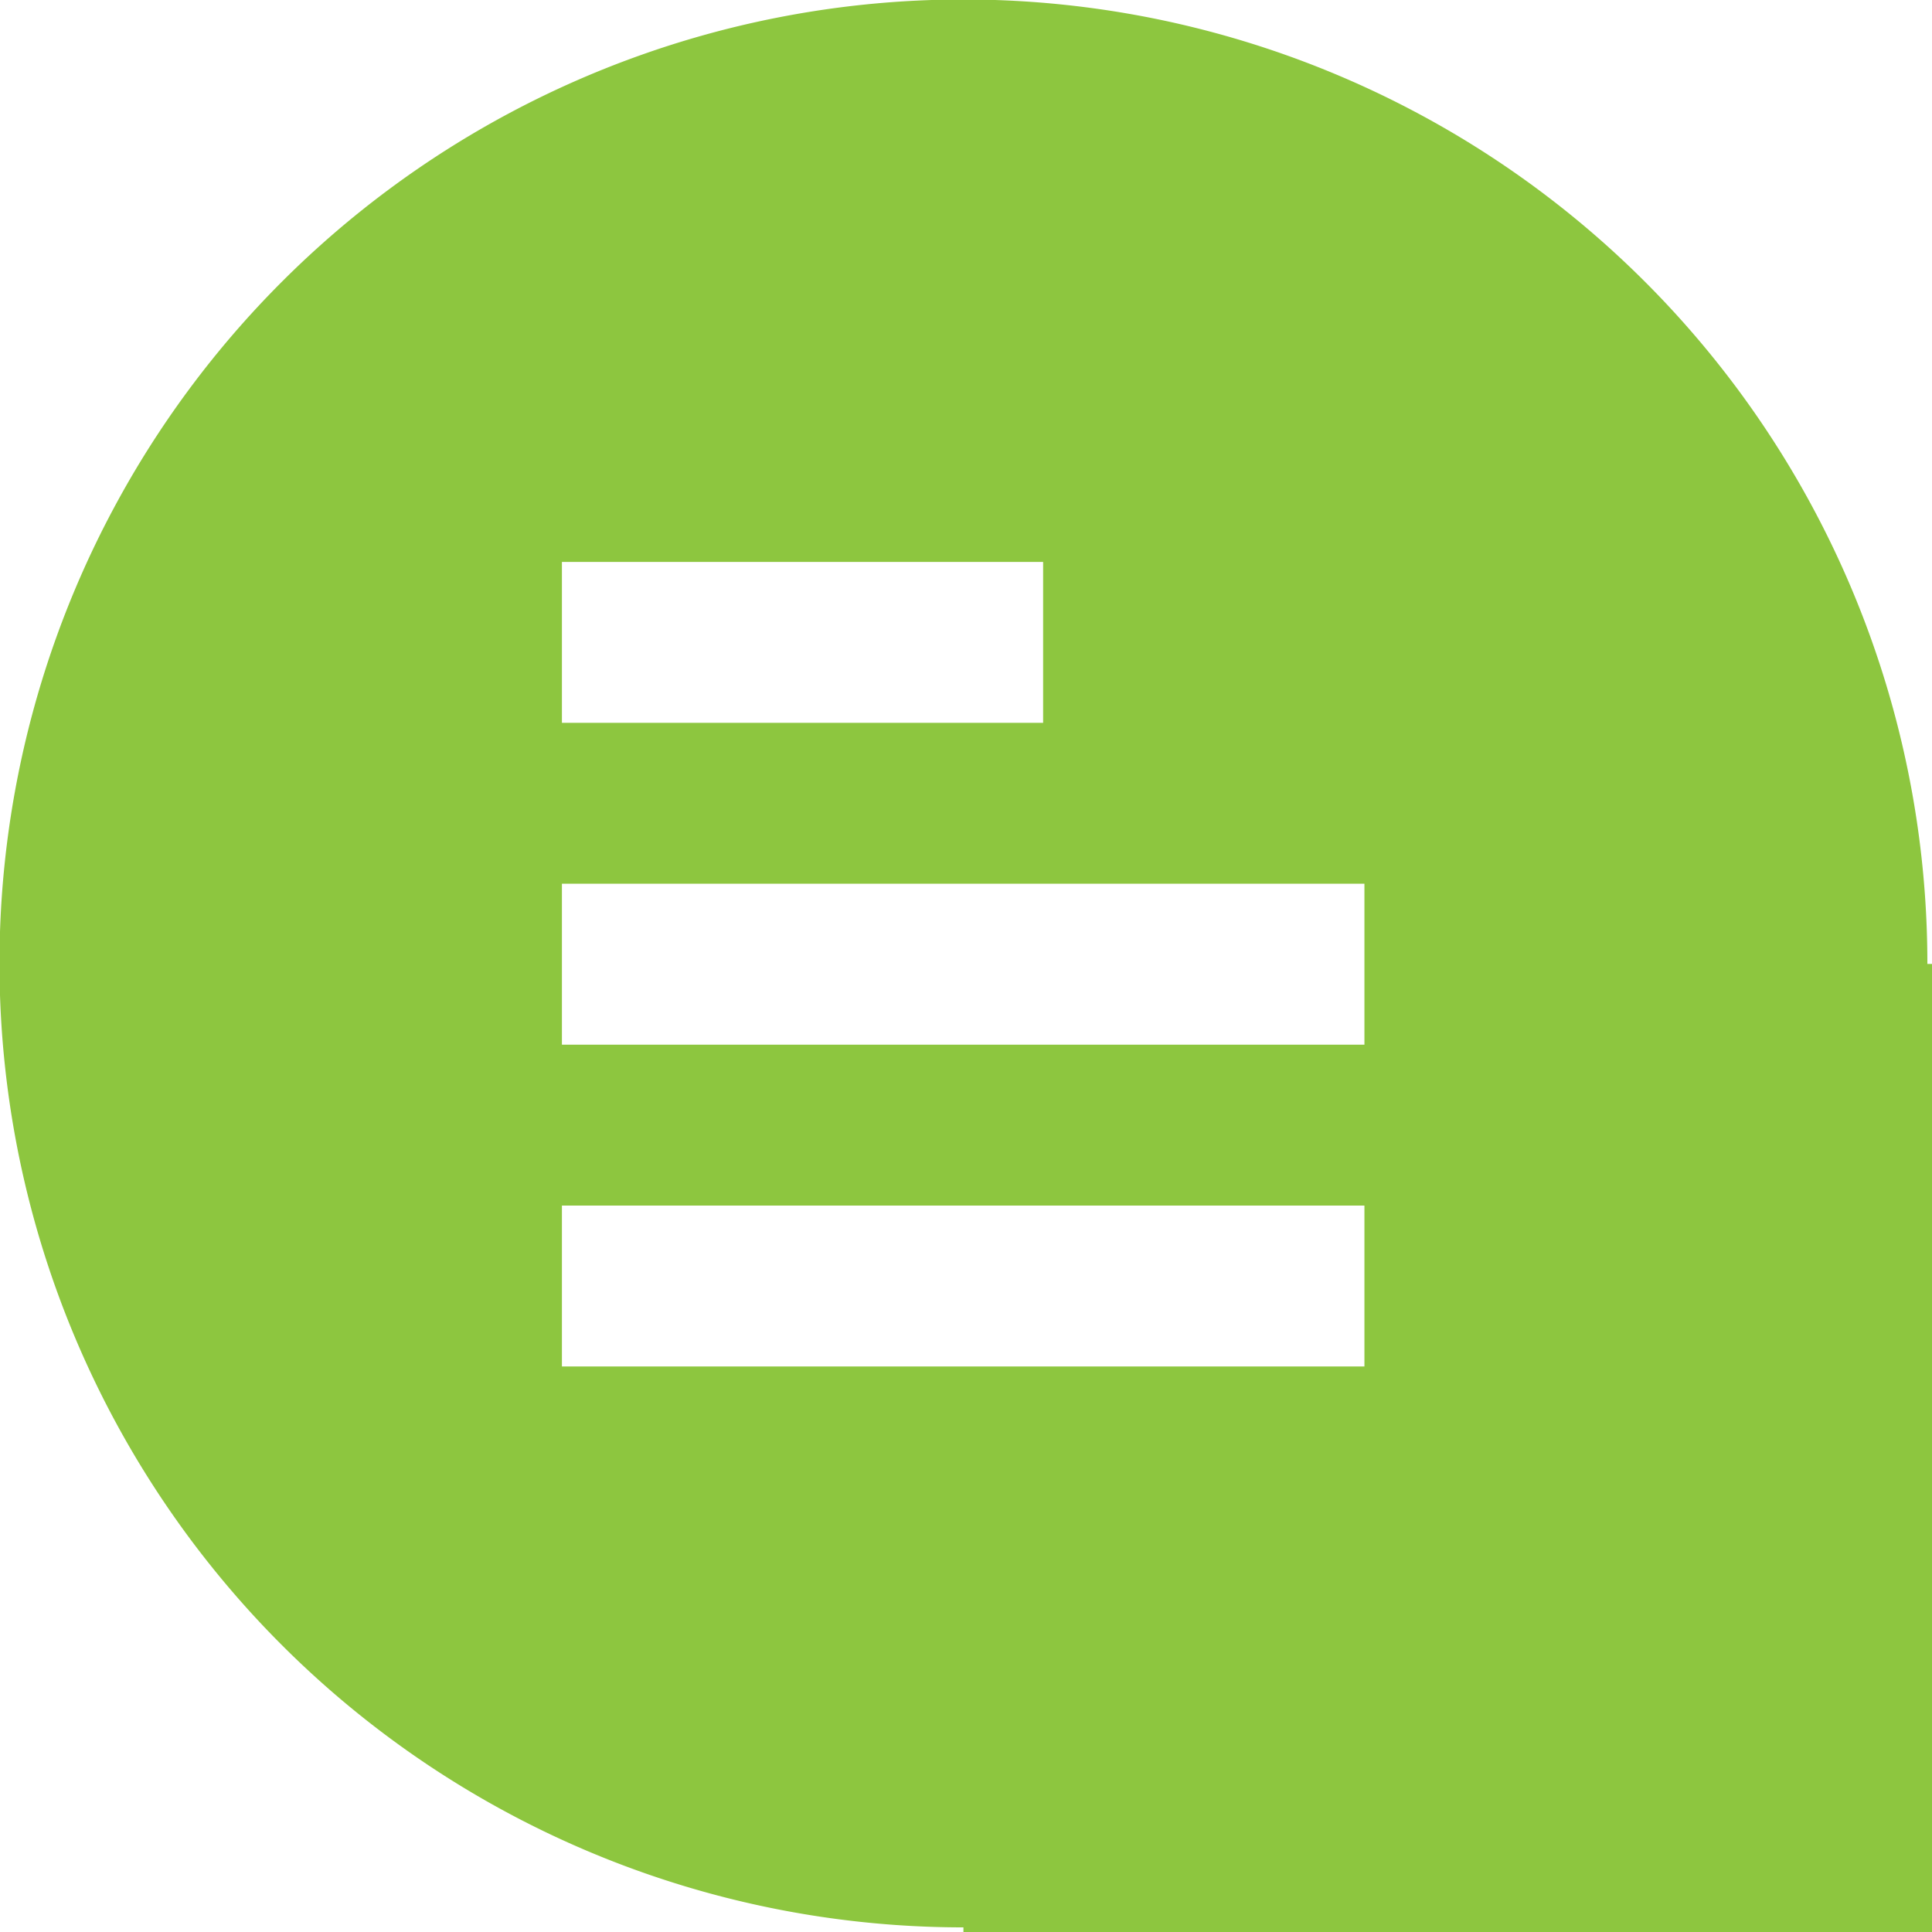
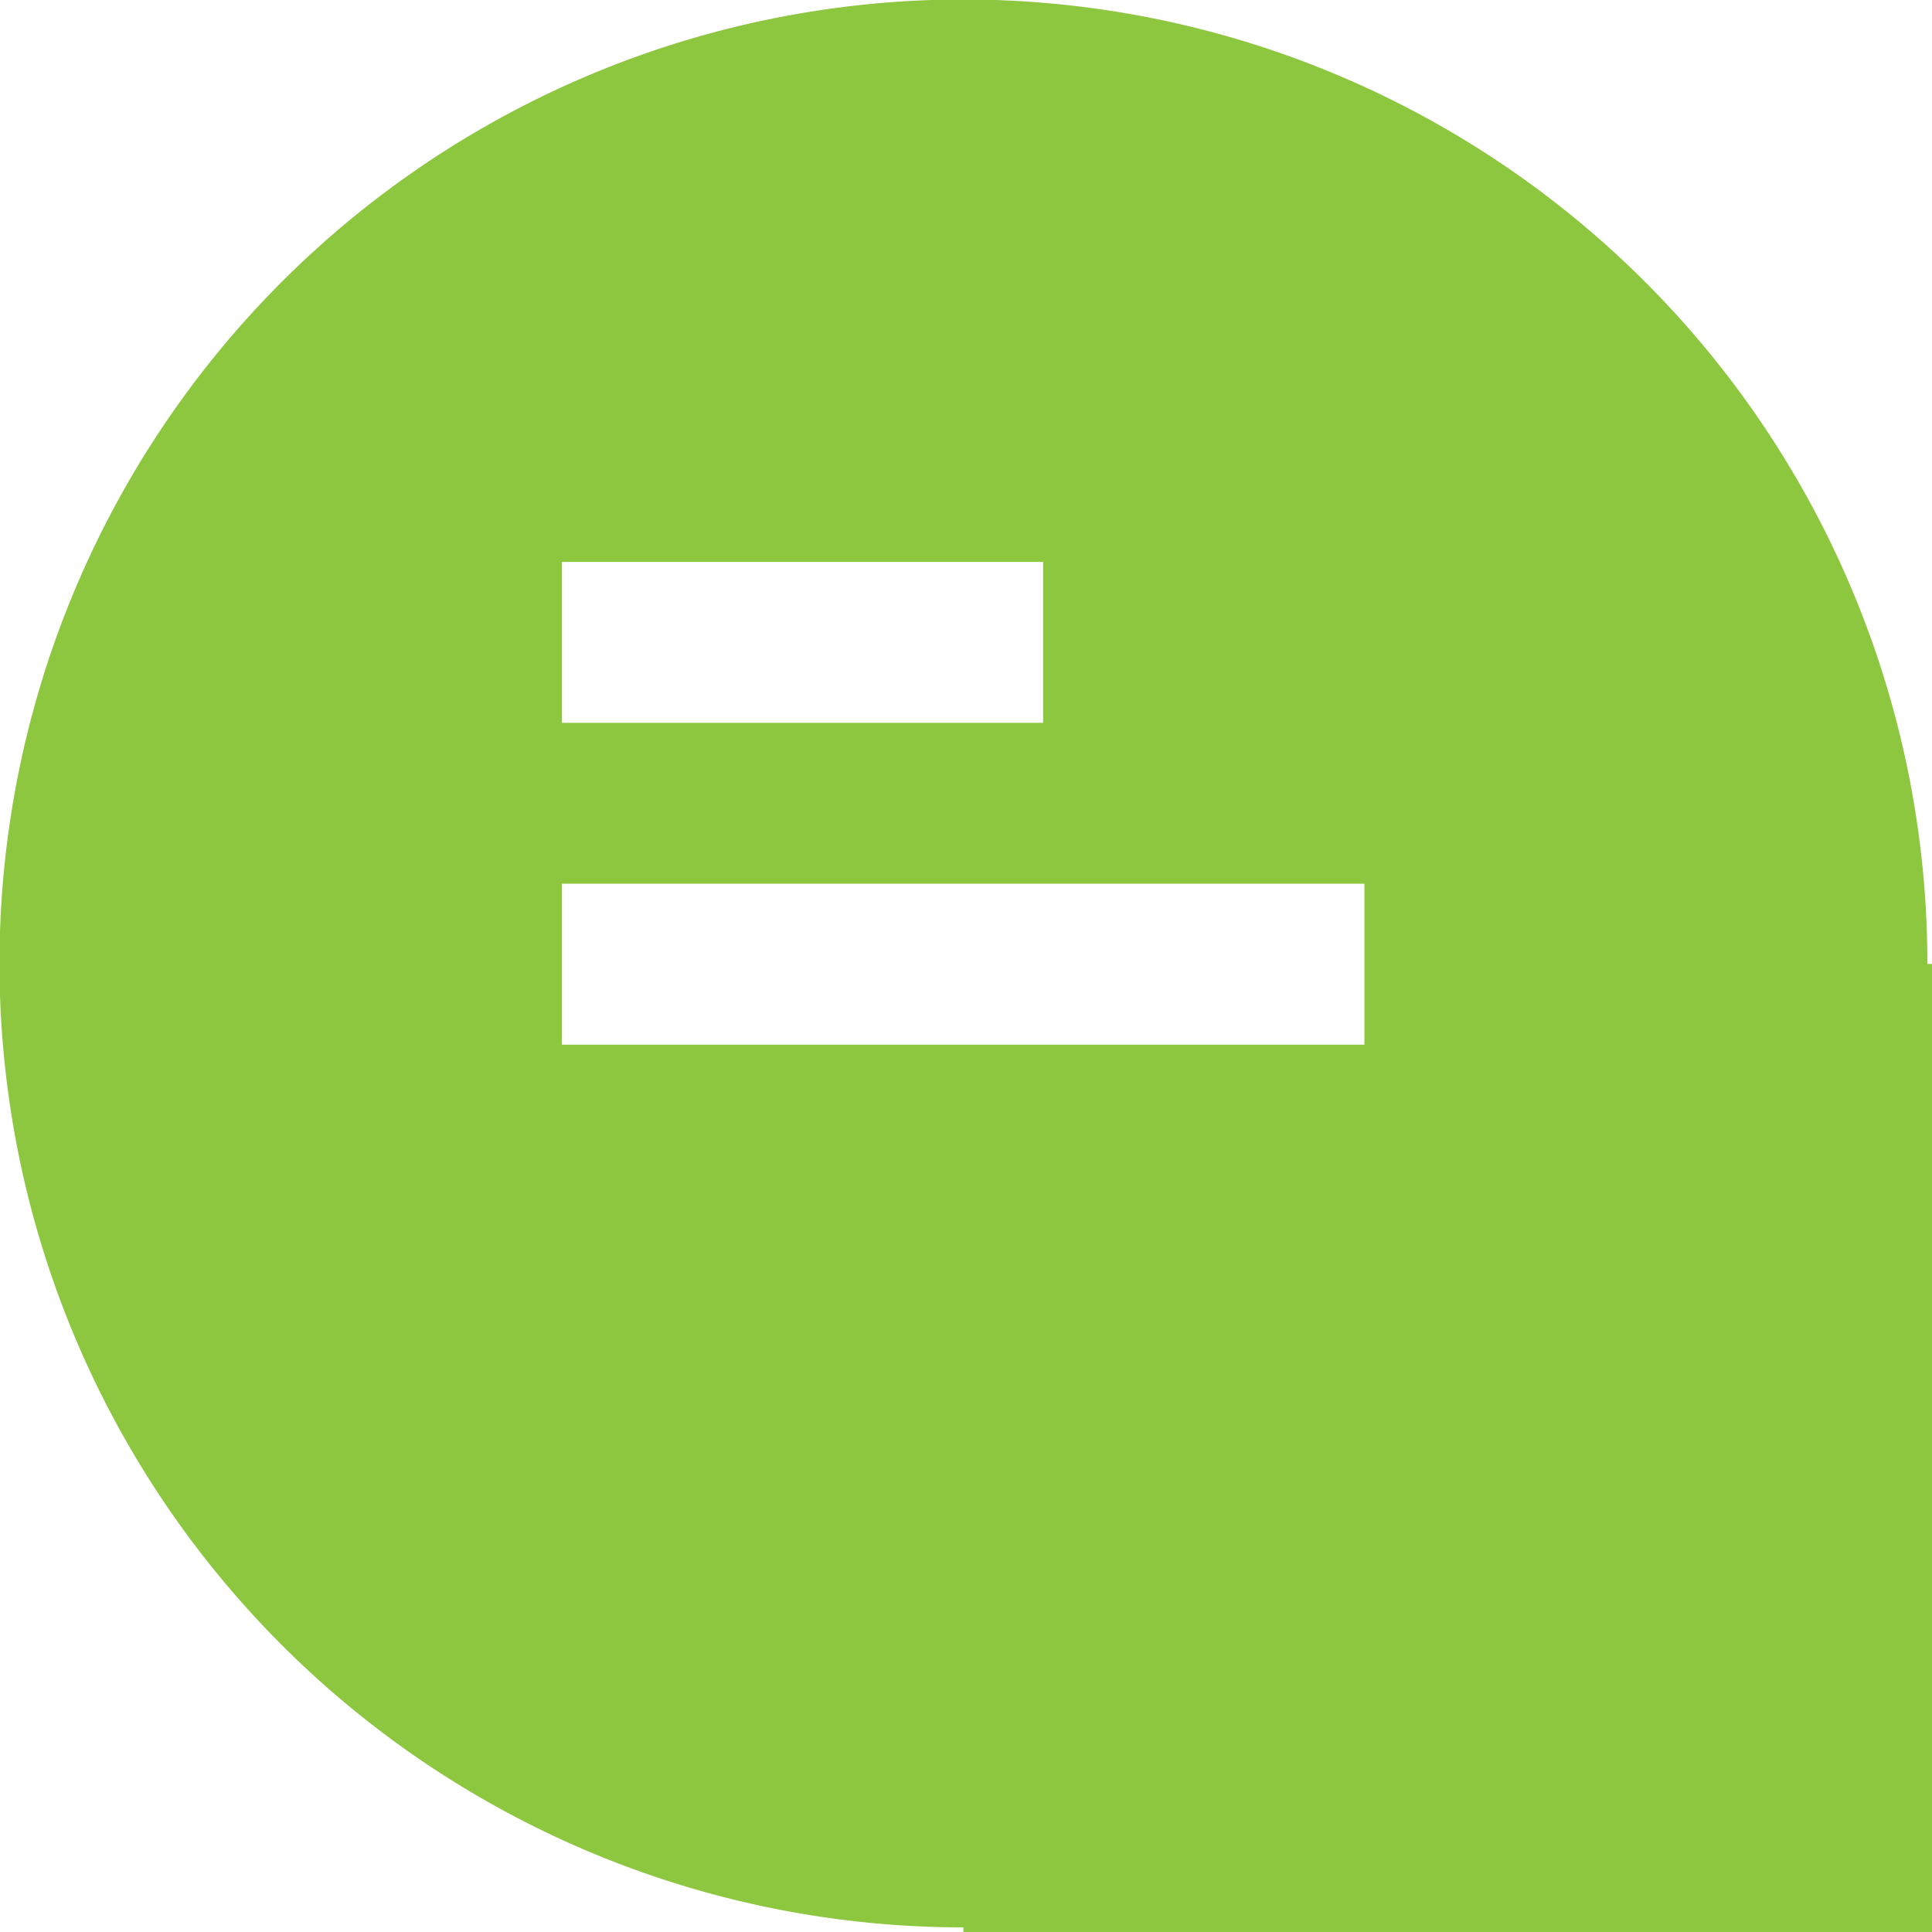
<svg xmlns="http://www.w3.org/2000/svg" viewBox="0 0 37.58 37.58">
  <defs>
    <style>.cls-1{fill:#8dc63f;}</style>
  </defs>
  <g id="Layer_2" data-name="Layer 2">
    <g id="Layer_1-2" data-name="Layer 1">
-       <path class="cls-1" d="M37.49,18.75h0A18.75,18.75,0,1,0,18.74,37.49h0v.09H37.58V18.75ZM10.93,10.93h9.36v3.13H10.93ZM26.54,26.58H10.93V23.45H26.54Zm0-6.26H10.93V17.19H26.54Z" />
+       <path class="cls-1" d="M37.49,18.75h0A18.75,18.75,0,1,0,18.74,37.49h0v.09H37.58V18.75ZM10.93,10.93h9.36v3.13H10.93ZM26.54,26.58H10.93H26.54Zm0-6.26H10.93V17.19H26.54Z" />
    </g>
  </g>
</svg>